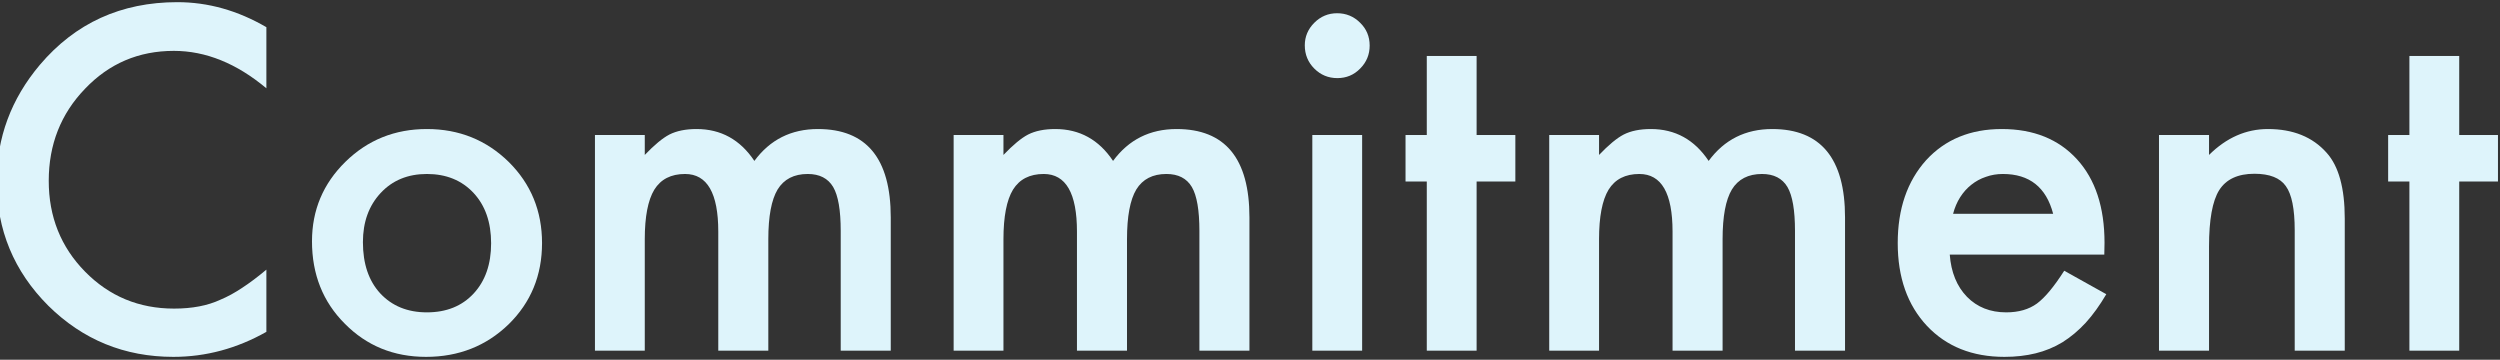
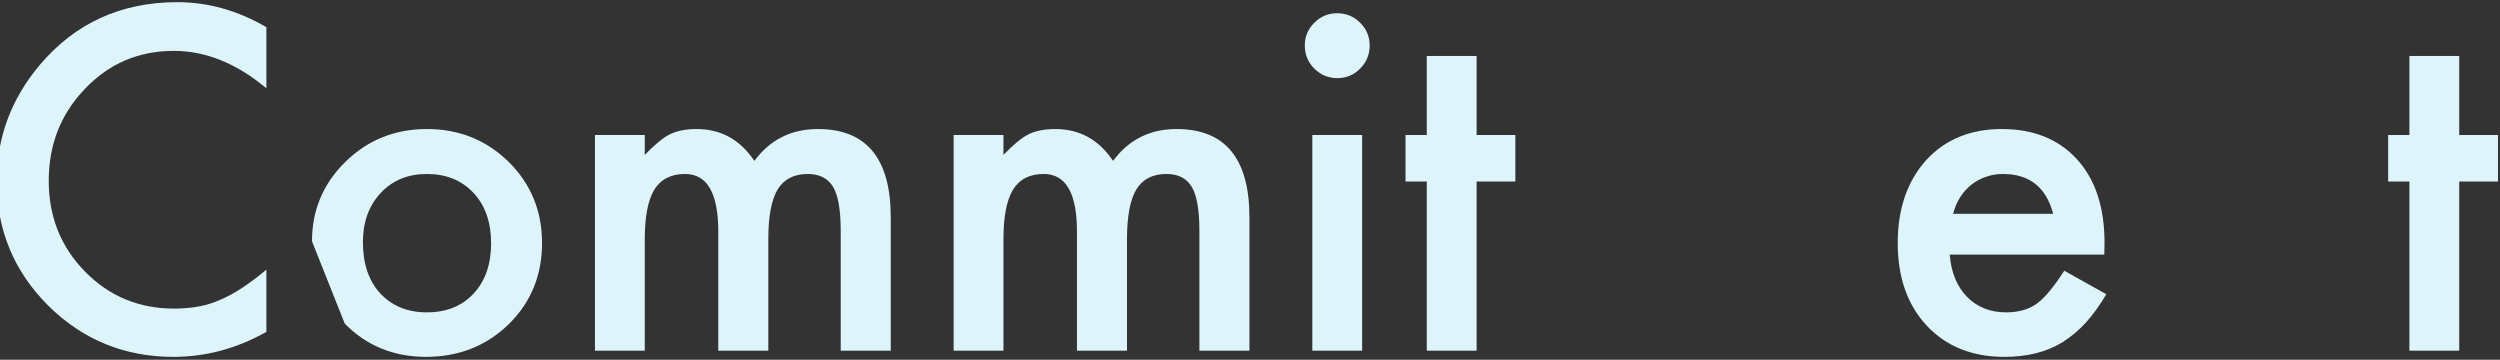
<svg xmlns="http://www.w3.org/2000/svg" width="827" height="119" viewBox="0 0 827 119" fill="none">
  <rect x="0" y="0" width="827" height="119" fill="#333333" stroke="none" />
  <path d="M813.51 60.043V116H797.03V60.043H789.999V44.662H797.03V18.515H813.51V44.662H826.327V60.043H813.51Z" fill="#DEF4FB" />
-   <path d="M714.193 44.662H730.746V51.254C736.508 45.541 743.002 42.685 750.229 42.685C758.529 42.685 764.999 45.297 769.638 50.522C773.642 54.965 775.644 62.216 775.644 72.274V116H759.091V76.156C759.091 69.125 758.114 64.267 756.161 61.581C754.257 58.847 750.79 57.48 745.761 57.48C740.292 57.48 736.41 59.286 734.115 62.899C731.869 66.464 730.746 72.689 730.746 81.576V116H714.193V44.662Z" fill="#DEF4FB" />
  <path d="M696.103 84.213H644.979C645.419 90.072 647.323 94.735 650.692 98.202C654.062 101.62 658.383 103.329 663.656 103.329C667.758 103.329 671.151 102.353 673.837 100.399C676.474 98.446 679.477 94.833 682.846 89.56L696.762 97.323C694.613 100.985 692.343 104.135 689.95 106.771C687.558 109.359 684.994 111.508 682.26 113.217C679.525 114.877 676.571 116.098 673.397 116.879C670.224 117.66 666.781 118.051 663.07 118.051C652.426 118.051 643.881 114.633 637.436 107.797C630.99 100.912 627.768 91.781 627.768 80.404C627.768 69.125 630.893 59.994 637.143 53.012C643.441 46.127 651.791 42.685 662.191 42.685C672.689 42.685 680.99 46.029 687.094 52.719C693.148 59.359 696.176 68.564 696.176 80.331L696.103 84.213ZM679.184 70.736C676.889 61.947 671.347 57.553 662.558 57.553C660.556 57.553 658.676 57.87 656.918 58.505C655.16 59.091 653.549 59.97 652.084 61.142C650.668 62.265 649.447 63.632 648.422 65.243C647.396 66.855 646.615 68.686 646.078 70.736H679.184Z" fill="#DEF4FB" />
-   <path d="M512.484 44.662H528.964V51.254C532.138 47.934 534.848 45.688 537.094 44.516C539.486 43.295 542.489 42.685 546.103 42.685C554.159 42.685 560.531 46.2 565.219 53.231C570.395 46.2 577.401 42.685 586.239 42.685C602.304 42.685 610.336 52.426 610.336 71.908V116H593.783V76.376C593.783 69.54 592.953 64.706 591.293 61.874C589.584 58.993 586.776 57.553 582.87 57.553C578.329 57.553 575.009 59.262 572.909 62.68C570.858 66.098 569.833 71.591 569.833 79.159V116H553.28V76.596C553.28 63.9 549.618 57.553 542.294 57.553C537.655 57.553 534.262 59.286 532.113 62.753C530.014 66.22 528.964 71.689 528.964 79.159V116H512.484V44.662Z" fill="#DEF4FB" />
  <path d="M488.461 60.043V116H471.981V60.043H464.95V44.662H471.981V18.515H488.461V44.662H501.278V60.043H488.461Z" fill="#DEF4FB" />
  <path d="M450.595 44.662V116H434.115V44.662H450.595ZM431.625 14.999C431.625 12.118 432.675 9.628 434.774 7.528C436.874 5.429 439.389 4.379 442.318 4.379C445.297 4.379 447.836 5.429 449.936 7.528C452.035 9.579 453.085 12.094 453.085 15.072C453.085 18.051 452.035 20.59 449.936 22.689C447.885 24.789 445.37 25.839 442.392 25.839C439.413 25.839 436.874 24.789 434.774 22.689C432.675 20.59 431.625 18.026 431.625 14.999Z" fill="#DEF4FB" />
  <path d="M315.463 44.662H331.942V51.254C335.116 47.934 337.826 45.688 340.072 44.516C342.465 43.295 345.468 42.685 349.081 42.685C357.138 42.685 363.51 46.2 368.197 53.231C373.373 46.2 380.38 42.685 389.218 42.685C405.282 42.685 413.314 52.426 413.314 71.908V116H396.762V76.376C396.762 69.54 395.932 64.706 394.271 61.874C392.562 58.993 389.755 57.553 385.849 57.553C381.308 57.553 377.987 59.262 375.888 62.68C373.837 66.098 372.812 71.591 372.812 79.159V116H356.259V76.596C356.259 63.9 352.597 57.553 345.272 57.553C340.634 57.553 337.24 59.286 335.092 62.753C332.992 66.22 331.942 71.689 331.942 79.159V116H315.463V44.662Z" fill="#DEF4FB" />
  <path d="M196.811 44.662H213.29V51.254C216.464 47.934 219.174 45.688 221.42 44.516C223.812 43.295 226.815 42.685 230.429 42.685C238.485 42.685 244.857 46.2 249.545 53.231C254.721 46.2 261.728 42.685 270.565 42.685C286.63 42.685 294.662 52.426 294.662 71.908V116H278.109V76.376C278.109 69.54 277.279 64.706 275.619 61.874C273.91 58.993 271.103 57.553 267.196 57.553C262.655 57.553 259.335 59.262 257.235 62.68C255.185 66.098 254.159 71.591 254.159 79.159V116H237.606V76.596C237.606 63.9 233.944 57.553 226.62 57.553C221.981 57.553 218.588 59.286 216.439 62.753C214.34 66.22 213.29 71.689 213.29 79.159V116H196.811V44.662Z" fill="#DEF4FB" />
-   <path d="M103.207 79.818C103.207 69.516 106.894 60.751 114.267 53.524C121.64 46.298 130.624 42.685 141.22 42.685C151.864 42.685 160.897 46.322 168.319 53.598C175.644 60.873 179.306 69.809 179.306 80.404C179.306 91.098 175.619 100.058 168.246 107.284C160.824 114.462 151.718 118.051 140.927 118.051C130.233 118.051 121.273 114.389 114.047 107.064C106.82 99.838 103.207 90.756 103.207 79.818ZM120.053 80.111C120.053 87.24 121.957 92.88 125.766 97.03C129.672 101.229 134.823 103.329 141.22 103.329C147.665 103.329 152.816 101.254 156.674 97.103C160.531 92.953 162.46 87.411 162.46 80.478C162.46 73.544 160.531 68.002 156.674 63.852C152.768 59.652 147.616 57.553 141.22 57.553C134.921 57.553 129.818 59.652 125.912 63.852C122.006 68.051 120.053 73.471 120.053 80.111Z" fill="#DEF4FB" />
+   <path d="M103.207 79.818C103.207 69.516 106.894 60.751 114.267 53.524C121.64 46.298 130.624 42.685 141.22 42.685C151.864 42.685 160.897 46.322 168.319 53.598C175.644 60.873 179.306 69.809 179.306 80.404C179.306 91.098 175.619 100.058 168.246 107.284C160.824 114.462 151.718 118.051 140.927 118.051C130.233 118.051 121.273 114.389 114.047 107.064ZM120.053 80.111C120.053 87.24 121.957 92.88 125.766 97.03C129.672 101.229 134.823 103.329 141.22 103.329C147.665 103.329 152.816 101.254 156.674 97.103C160.531 92.953 162.46 87.411 162.46 80.478C162.46 73.544 160.531 68.002 156.674 63.852C152.768 59.652 147.616 57.553 141.22 57.553C134.921 57.553 129.818 59.652 125.912 63.852C122.006 68.051 120.053 73.471 120.053 80.111Z" fill="#DEF4FB" />
  <path d="M88.119 8.993V29.208C78.256 20.956 68.051 16.83 57.504 16.83C45.883 16.83 36.093 21.005 28.134 29.355C20.126 37.655 16.122 47.812 16.122 59.823C16.122 71.689 20.126 81.698 28.134 89.853C36.142 98.007 45.956 102.084 57.577 102.084C63.583 102.084 68.686 101.107 72.885 99.154C75.228 98.178 77.645 96.859 80.136 95.199C82.675 93.539 85.336 91.537 88.119 89.193V109.774C78.353 115.292 68.1 118.051 57.357 118.051C41.195 118.051 27.401 112.411 15.976 101.132C4.599 89.755 -1.09 76.034 -1.09 59.97C-1.09 45.565 3.671 32.724 13.192 21.444C24.911 7.626 40.072 0.717 58.676 0.717C68.832 0.717 78.647 3.476 88.119 8.993Z" fill="#DEF4FB" />
</svg>